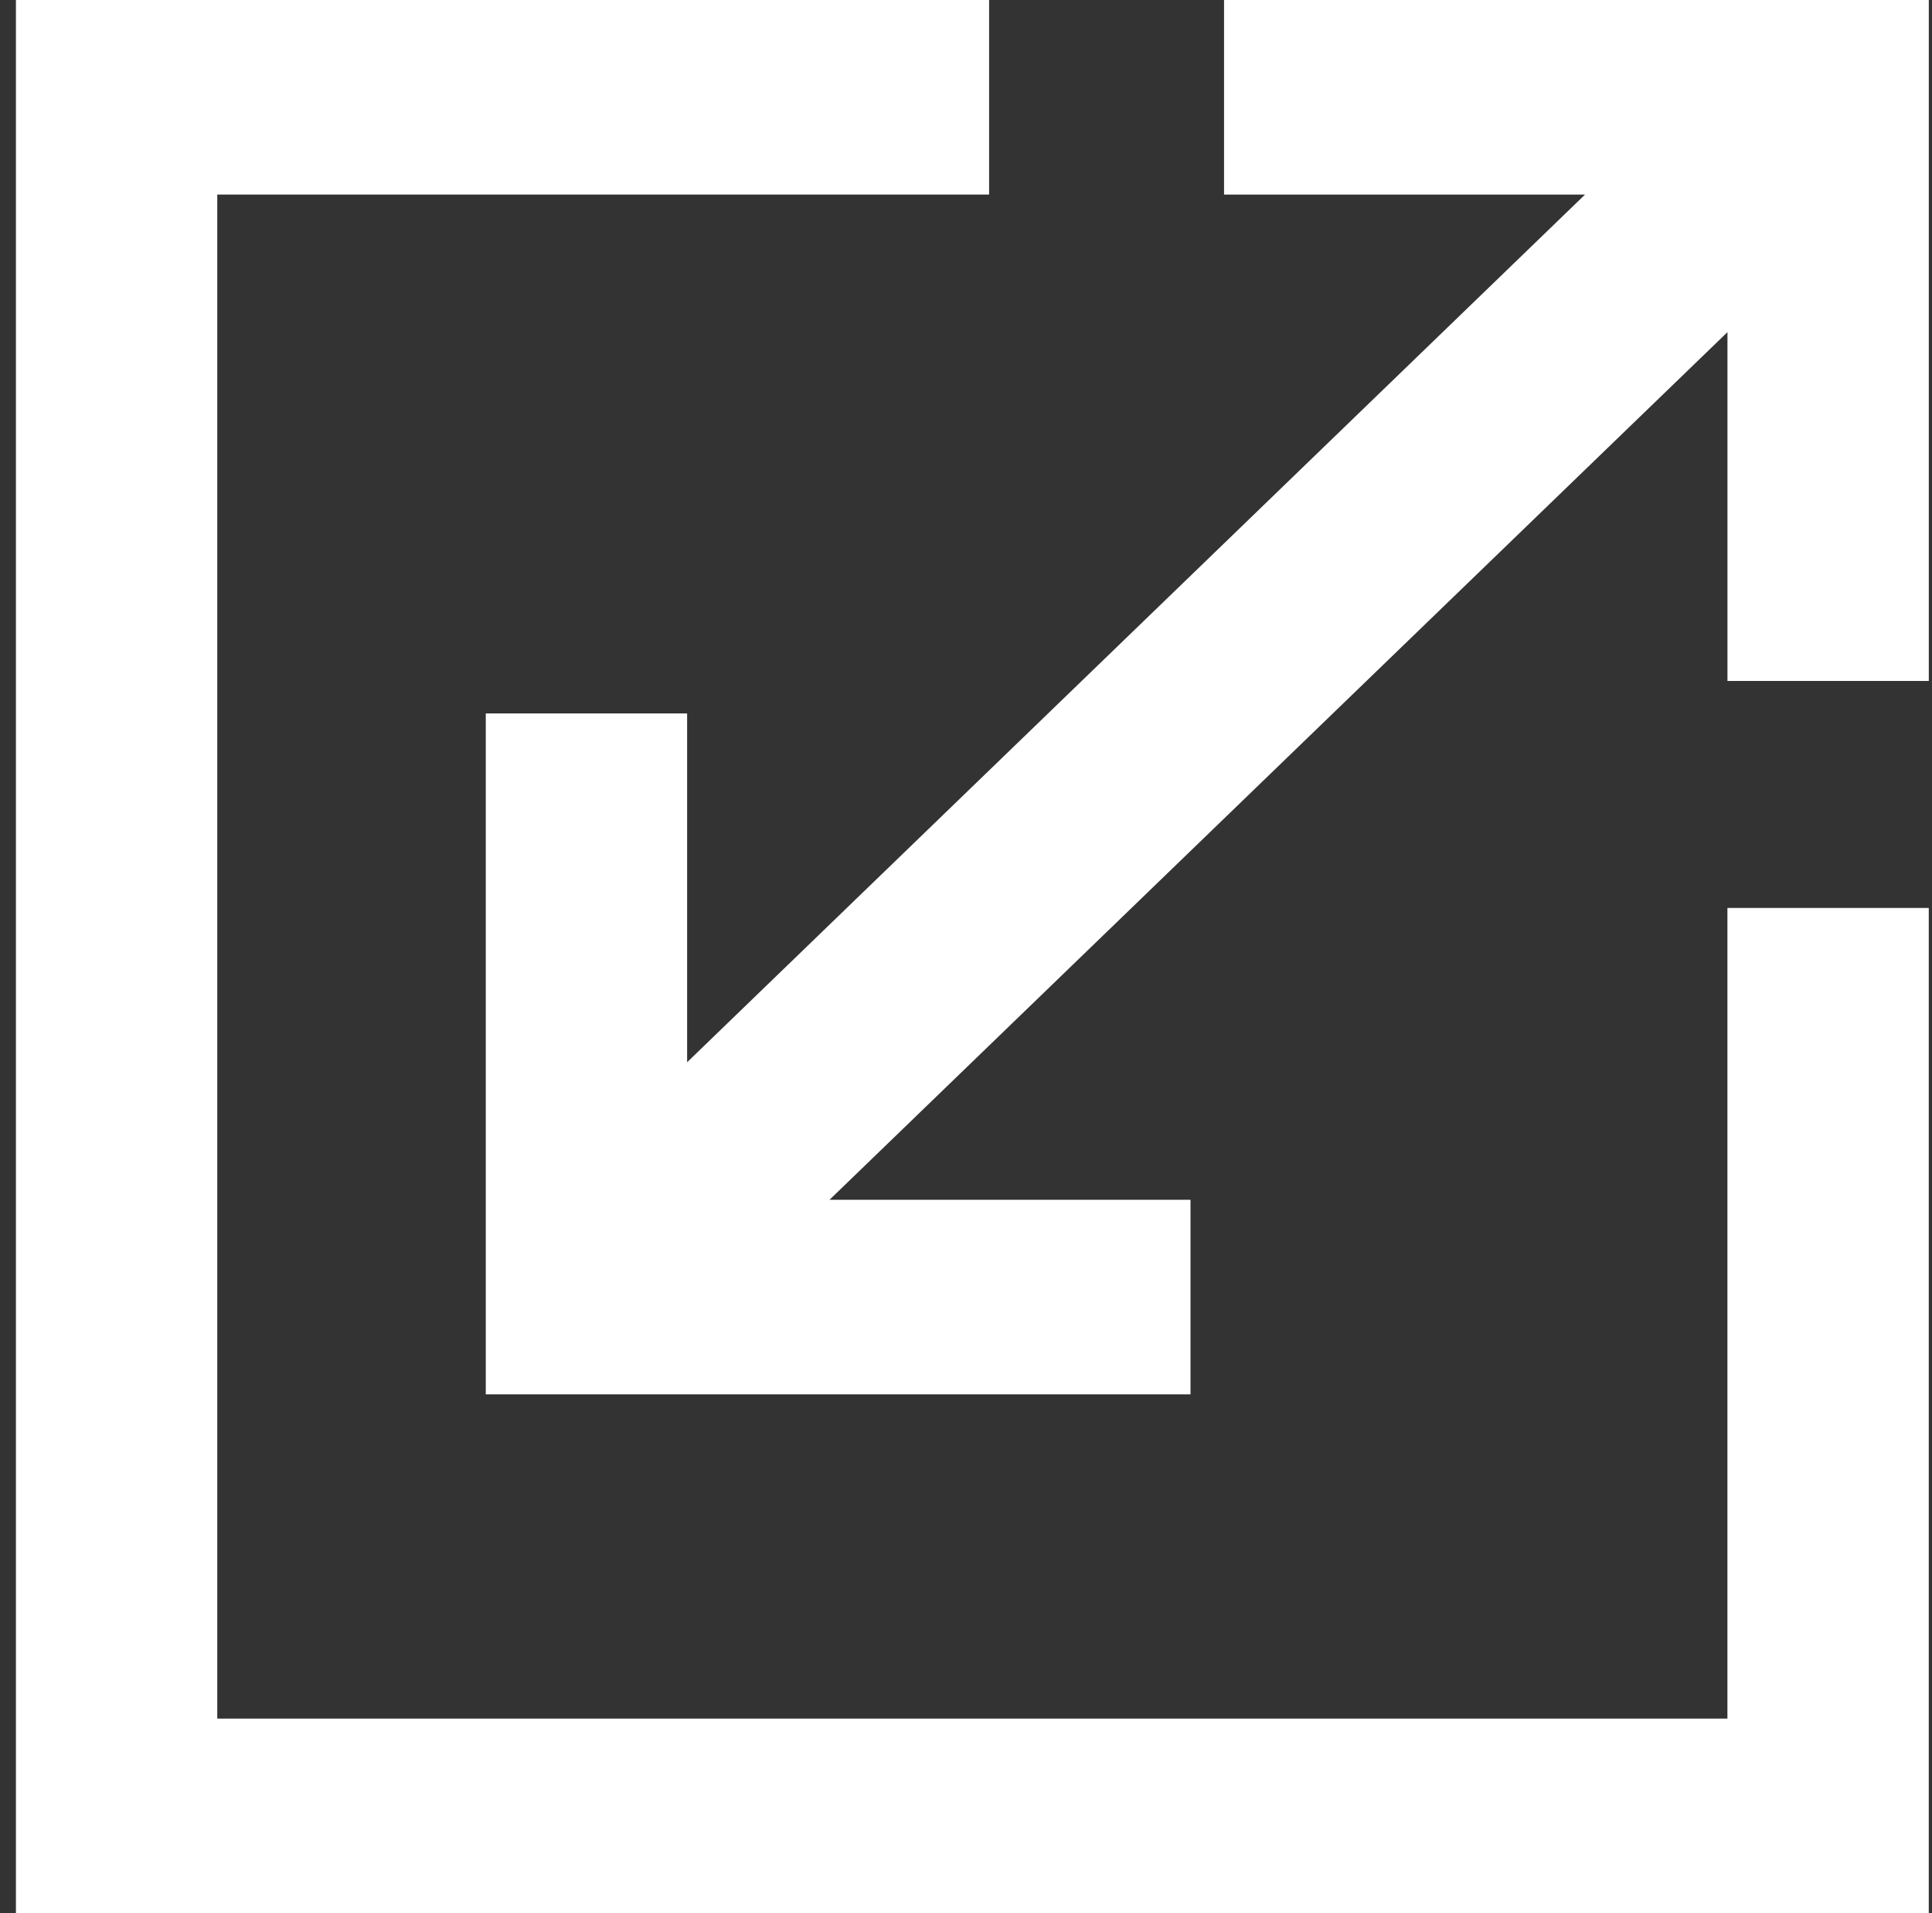
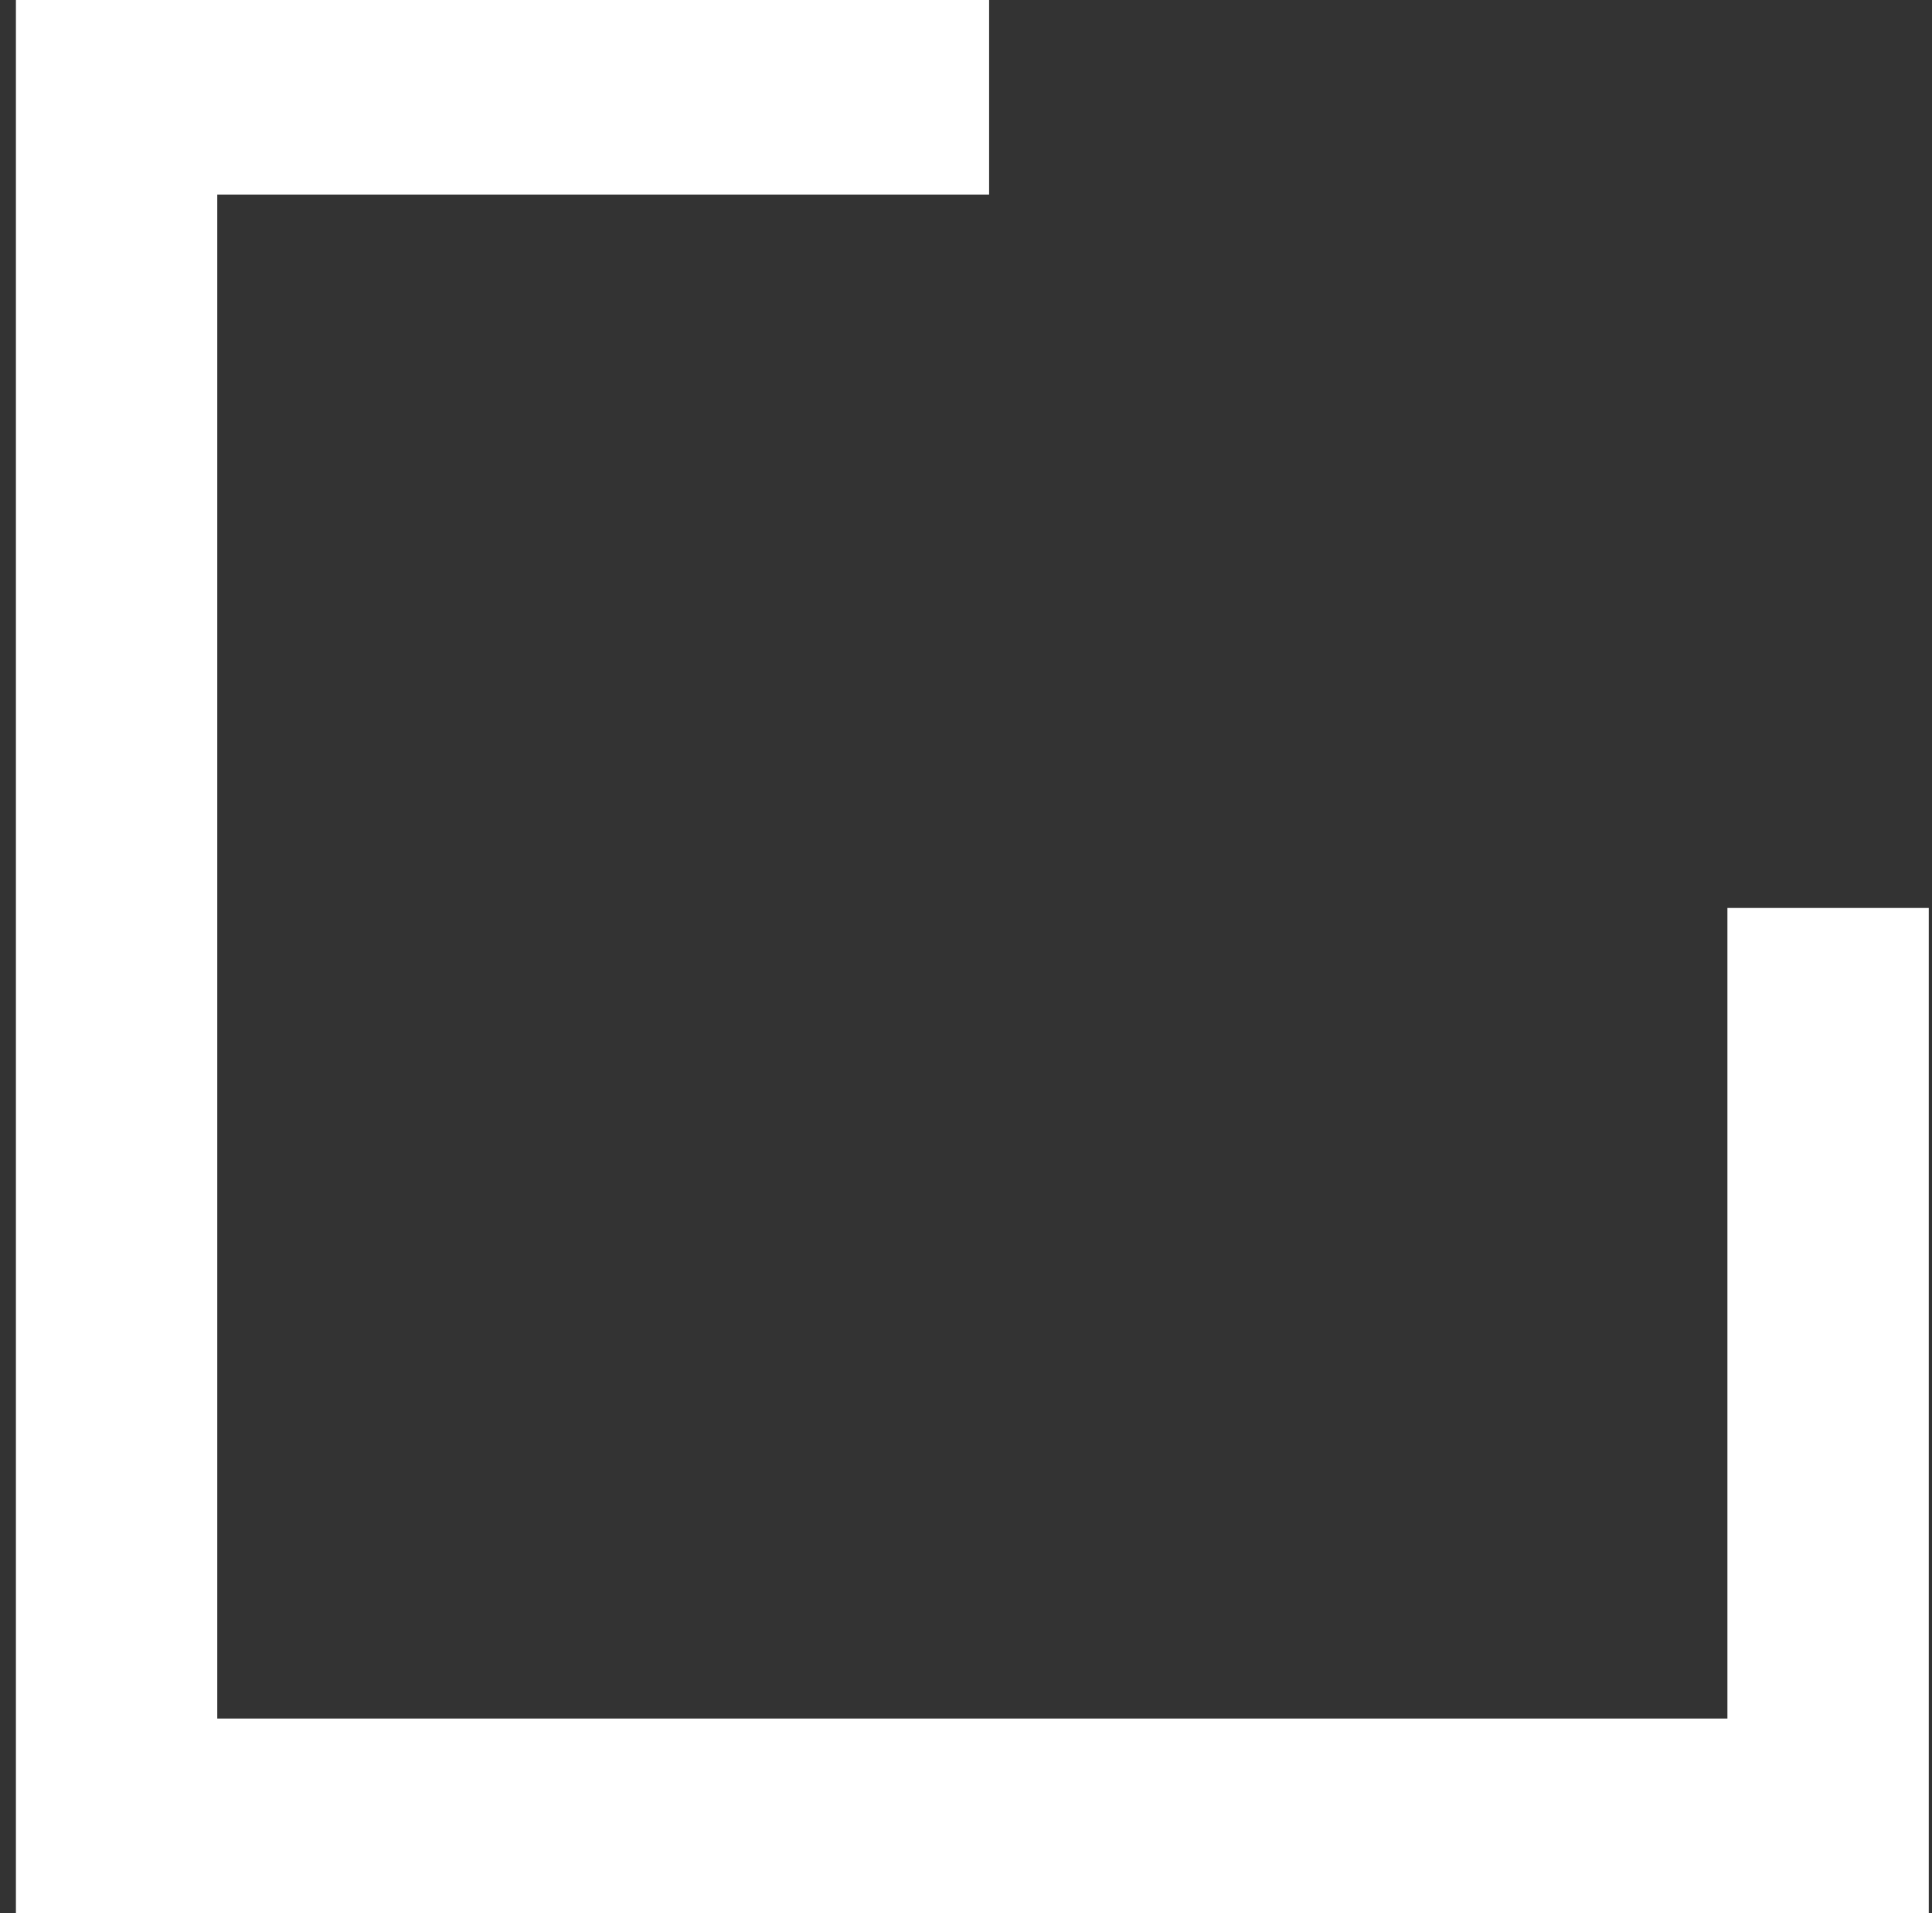
<svg xmlns="http://www.w3.org/2000/svg" width="101" height="100" viewBox="0 0 101 100" fill="none">
  <rect x="0" y="0" width="101" height="100" fill="#333333" stroke="none" />
  <g clip-path="url(#clip0_1_62)">
    <path d="M51.708 0H0.832V100H100.831V47.458H90.305V89.831H11.358V10.169H51.708V0Z" fill="white" />
-     <path d="M63.99 10.169H82.863L35.921 55.522V37.288H25.395V72.881H62.236V62.712H43.365L90.307 17.361V35.593H100.833V0H63.99V10.169Z" fill="white" />
  </g>
  <defs>
    <clipPath id="clip0_1_62">
      <rect width="101" height="100" fill="white" />
    </clipPath>
  </defs>
</svg>